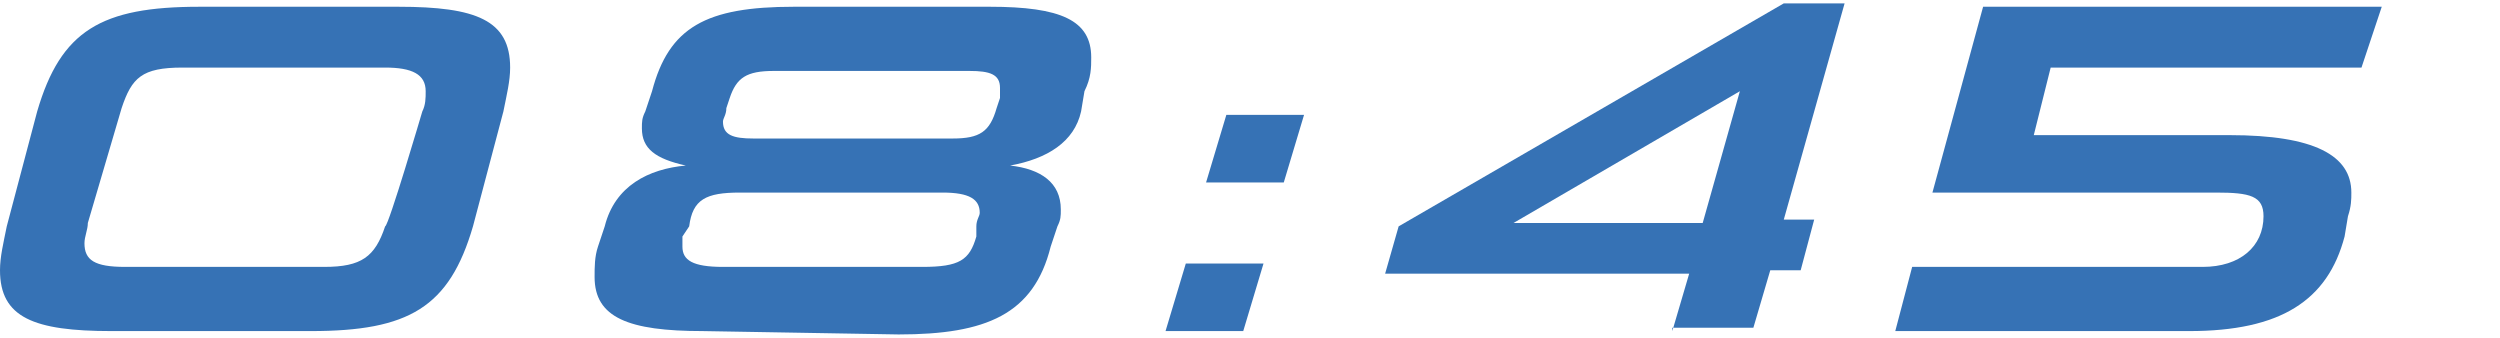
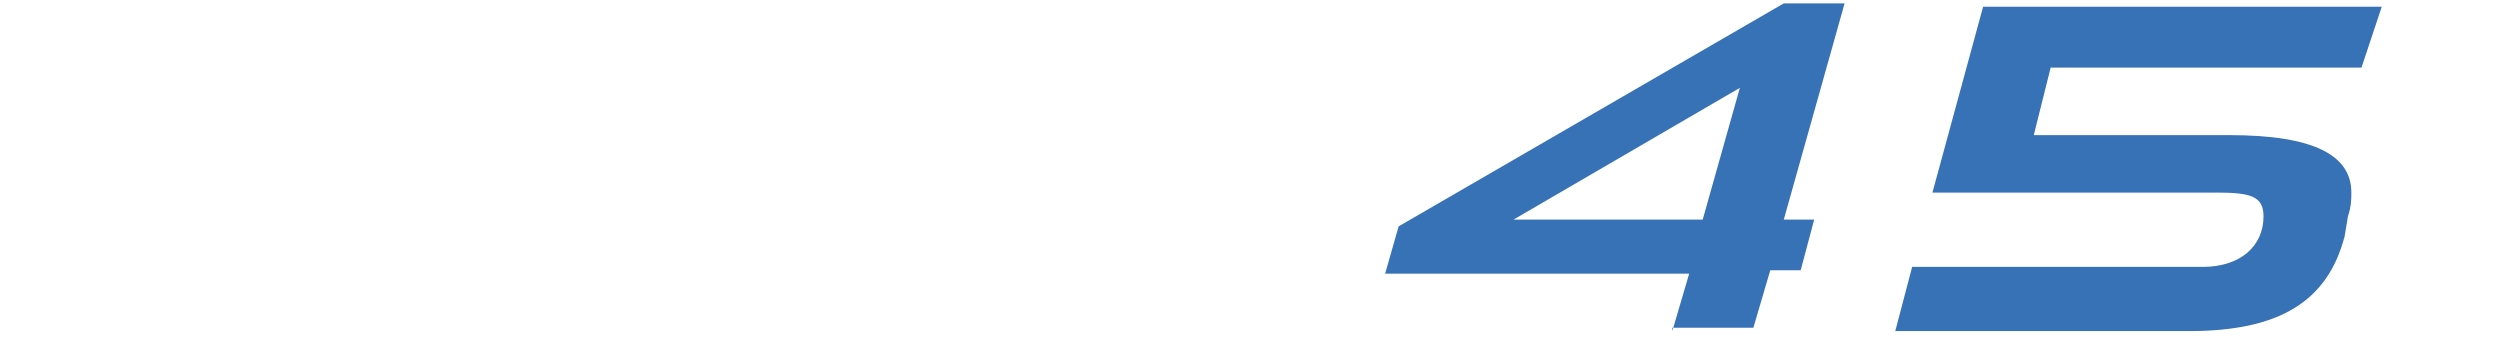
<svg xmlns="http://www.w3.org/2000/svg" enable-background="new 0 0 74 10" viewBox="0 0 74 10">
  <g fill="#3672b5">
-     <path d="m3.3 9.8c-2.3 0-3.3-.4-3.3-1.8 0-.4.1-.8.2-1.3l.9-3.4c.7-2.4 1.9-3.1 4.8-3.1h5.9c2.3 0 3.3.4 3.3 1.8 0 .4-.1.8-.2 1.3l-.9 3.4c-.7 2.4-1.9 3.1-4.8 3.1zm9.2-6.5c.1-.2.1-.4.1-.6 0-.5-.4-.7-1.2-.7h-6c-1.2 0-1.5.3-1.8 1.2l-1 3.4c0 .2-.1.4-.1.6 0 .5.3.7 1.2.7h5.9c1.1 0 1.5-.3 1.8-1.2.1 0 1.1-3.4 1.1-3.4z" />
-     <path d="m20.8 9.8c-2.2 0-3.2-.4-3.2-1.6 0-.3 0-.6.1-.9l.2-.6c.3-1.2 1.3-1.7 2.4-1.8-.9-.2-1.3-.5-1.3-1.1 0-.2 0-.3.1-.5l.2-.6c.5-1.9 1.6-2.5 4.2-2.5h5.8c2.1 0 3 .4 3 1.5 0 .3 0 .6-.2 1l-.1.6c-.2.9-1 1.4-2.1 1.6.9.1 1.5.5 1.5 1.3 0 .2 0 .3-.1.5l-.2.6c-.5 2-1.9 2.6-4.5 2.6zm8.1-3.1c0-.2.1-.3.1-.4 0-.4-.3-.6-1.1-.6h-6c-1 0-1.4.2-1.5 1l-.2.3v.3c0 .4.3.6 1.2.6h5.9c1.1 0 1.4-.2 1.6-.9zm.7-3.8c0-.1 0-.2 0-.3 0-.4-.3-.5-.9-.5h-5.8c-.8 0-1.1.2-1.3.8l-.1.3c0 .2-.1.3-.1.4 0 .4.3.5.9.5h5.9c.8 0 1.1-.2 1.3-.9z" />
-     <path d="m34.5 9.8.6-2h2.3l-.6 2zm1.2-4.4.6-2h2.3l-.6 2z" />
-     <path d="m49.5 9.8.5-1.7h-9l.4-1.4 11.4-6.6h1.8l-1.8 6.4h.9l-.4 1.5h-.9l-.5 1.7h-2.4zm2-7.1-6.7 3.9h5.6z" />
+     <path d="m49.5 9.8.5-1.7h-9l.4-1.4 11.4-6.6h1.8l-1.8 6.4h.9l-.4 1.5h-.9l-.5 1.7h-2.4m2-7.1-6.7 3.9h5.6z" />
    <path d="m56.1 9.8.5-1.9h8.6c1.1 0 1.8-.6 1.8-1.5 0-.6-.4-.7-1.4-.7h-8.4l1.5-5.5h11.8l-.6 1.8h-9.2l-.5 2h5.8c2.5 0 3.6.6 3.6 1.7 0 .2 0 .4-.1.7l-.1.6c-.5 1.9-1.9 2.8-4.6 2.8z" />
  </g>
</svg>